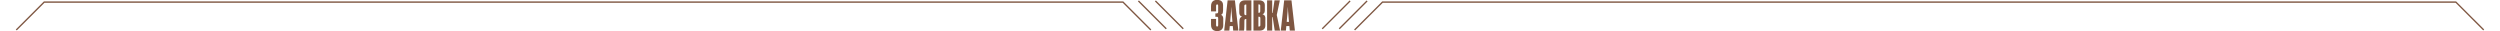
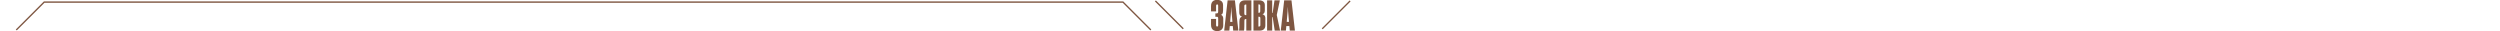
<svg xmlns="http://www.w3.org/2000/svg" width="1840" height="23" viewBox="0 0 1840 23" fill="none">
  <path d="M847.019 22.044L826.513 1.538H32.513L11.982 22.046" stroke="#7E5641" />
-   <line y1="-0.5" x2="29" y2="-0.5" transform="matrix(-0.707 -0.707 -0.707 0.707 858.019 21.544)" stroke="#7E5641" />
  <line y1="-0.5" x2="29" y2="-0.5" transform="matrix(-0.707 -0.707 -0.707 0.707 870.524 21.544)" stroke="#7E5641" />
  <path d="M895.858 22.887C894.838 22.887 893.988 22.707 893.308 22.347C892.628 21.977 892.123 21.442 891.793 20.742C891.473 20.042 891.313 19.182 891.313 18.162V13.947H895.033V18.417C895.033 18.687 895.068 18.907 895.138 19.077C895.208 19.237 895.298 19.357 895.408 19.437C895.528 19.507 895.668 19.542 895.828 19.542C895.978 19.542 896.108 19.507 896.218 19.437C896.338 19.357 896.428 19.237 896.488 19.077C896.548 18.917 896.578 18.722 896.578 18.492V13.452C896.578 13.182 896.543 12.967 896.473 12.807C896.413 12.637 896.318 12.517 896.188 12.447C896.058 12.377 895.883 12.342 895.663 12.342H894.508V9.837H895.633C895.823 9.837 895.988 9.797 896.128 9.717C896.268 9.627 896.373 9.502 896.443 9.342C896.523 9.182 896.563 8.992 896.563 8.772V4.227C896.563 4.017 896.533 3.837 896.473 3.687C896.423 3.537 896.343 3.422 896.233 3.342C896.133 3.262 895.998 3.222 895.828 3.222C895.658 3.222 895.513 3.267 895.393 3.357C895.283 3.447 895.193 3.582 895.123 3.762C895.063 3.942 895.033 4.162 895.033 4.422V8.412H891.313V4.557C891.313 3.577 891.473 2.742 891.793 2.052C892.123 1.352 892.623 0.817 893.293 0.447C893.973 0.077 894.828 -0.108 895.858 -0.108C896.818 -0.108 897.623 0.057 898.273 0.387C898.923 0.707 899.403 1.162 899.713 1.752C900.023 2.342 900.178 3.037 900.178 3.837V7.707C900.178 8.347 900.118 8.882 899.998 9.312C899.888 9.732 899.723 10.072 899.503 10.332C899.283 10.592 899.013 10.797 898.693 10.947C899.023 11.077 899.308 11.267 899.548 11.517C899.788 11.757 899.973 12.067 900.103 12.447C900.243 12.817 900.313 13.247 900.313 13.737V18.522C900.313 19.482 900.133 20.287 899.773 20.937C899.413 21.587 898.898 22.077 898.228 22.407C897.558 22.727 896.768 22.887 895.858 22.887ZM903.529 0.237H908.899L911.434 22.542H907.639L907.339 19.197H905.104L904.804 22.542H901.009L903.529 0.237ZM907.069 16.077L906.409 8.367L906.259 5.382H906.184L906.049 8.367L905.389 16.077H907.069ZM921.021 0.237V22.542H917.271V13.992H916.896C916.666 13.992 916.476 14.037 916.326 14.127C916.176 14.207 916.061 14.337 915.981 14.517C915.911 14.697 915.876 14.922 915.876 15.192L915.831 19.392C915.821 20.072 915.796 20.697 915.756 21.267C915.716 21.837 915.671 22.262 915.621 22.542H911.901C911.981 22.232 912.046 21.852 912.096 21.402C912.146 20.952 912.171 20.432 912.171 19.842L912.201 15.762C912.211 15.082 912.271 14.517 912.381 14.067C912.501 13.607 912.701 13.232 912.981 12.942C913.271 12.642 913.666 12.432 914.166 12.312V12.282C913.676 12.132 913.276 11.907 912.966 11.607C912.666 11.307 912.446 10.947 912.306 10.527C912.166 10.097 912.096 9.617 912.096 9.087V4.197C912.096 2.917 912.466 1.937 913.206 1.257C913.956 0.577 915.061 0.237 916.521 0.237H921.021ZM916.056 10.842C916.216 11.032 916.446 11.127 916.746 11.127H917.271V3.357H916.701C916.411 3.357 916.191 3.457 916.041 3.657C915.891 3.857 915.816 4.182 915.816 4.632V9.822C915.816 10.302 915.896 10.642 916.056 10.842ZM922.555 0.237H926.695C927.595 0.237 928.36 0.377 928.99 0.657C929.62 0.927 930.095 1.322 930.415 1.842C930.745 2.362 930.91 2.987 930.91 3.717V7.722C930.91 8.142 930.855 8.532 930.745 8.892C930.635 9.242 930.45 9.557 930.19 9.837C929.94 10.117 929.615 10.342 929.215 10.512V10.542C929.695 10.652 930.09 10.842 930.4 11.112C930.71 11.372 930.935 11.702 931.075 12.102C931.225 12.492 931.3 12.937 931.3 13.437V18.717C931.3 19.517 931.14 20.202 930.82 20.772C930.51 21.342 930.035 21.782 929.395 22.092C928.765 22.392 927.975 22.542 927.025 22.542H922.555V0.237ZM926.65 19.512C926.89 19.512 927.075 19.477 927.205 19.407C927.345 19.337 927.45 19.222 927.52 19.062C927.59 18.892 927.625 18.672 927.625 18.402V13.437C927.625 13.037 927.545 12.752 927.385 12.582C927.235 12.402 926.985 12.312 926.635 12.312H926.185V19.512H926.65ZM926.62 9.402C926.84 9.402 927.015 9.362 927.145 9.282C927.285 9.192 927.385 9.062 927.445 8.892C927.505 8.712 927.535 8.487 927.535 8.217V4.242C927.535 4.012 927.505 3.827 927.445 3.687C927.385 3.537 927.29 3.427 927.16 3.357C927.03 3.287 926.85 3.252 926.62 3.252H926.185V9.402H926.62ZM932.582 0.237H936.332V9.507H936.677L938.027 0.237H941.957L939.707 11.007V11.082L942.137 22.542H938.192L936.677 12.627H936.332V22.542H932.582V0.237ZM945.159 0.237H950.529L953.064 22.542H949.269L948.969 19.197H946.734L946.434 22.542H942.639L945.159 0.237ZM948.699 16.077L948.039 8.367L947.889 5.382H947.814L947.679 8.367L947.019 16.077H948.699Z" fill="#7E5641" />
-   <path d="M1828.02 22.043L1807.51 1.537H1017.51L996.981 22.045" stroke="#7E5641" />
-   <line x1="985.677" y1="21.19" x2="1006.18" y2="0.684" stroke="#7E5641" />
  <line x1="973.171" y1="21.19" x2="993.677" y2="0.684" stroke="#7E5641" />
</svg>